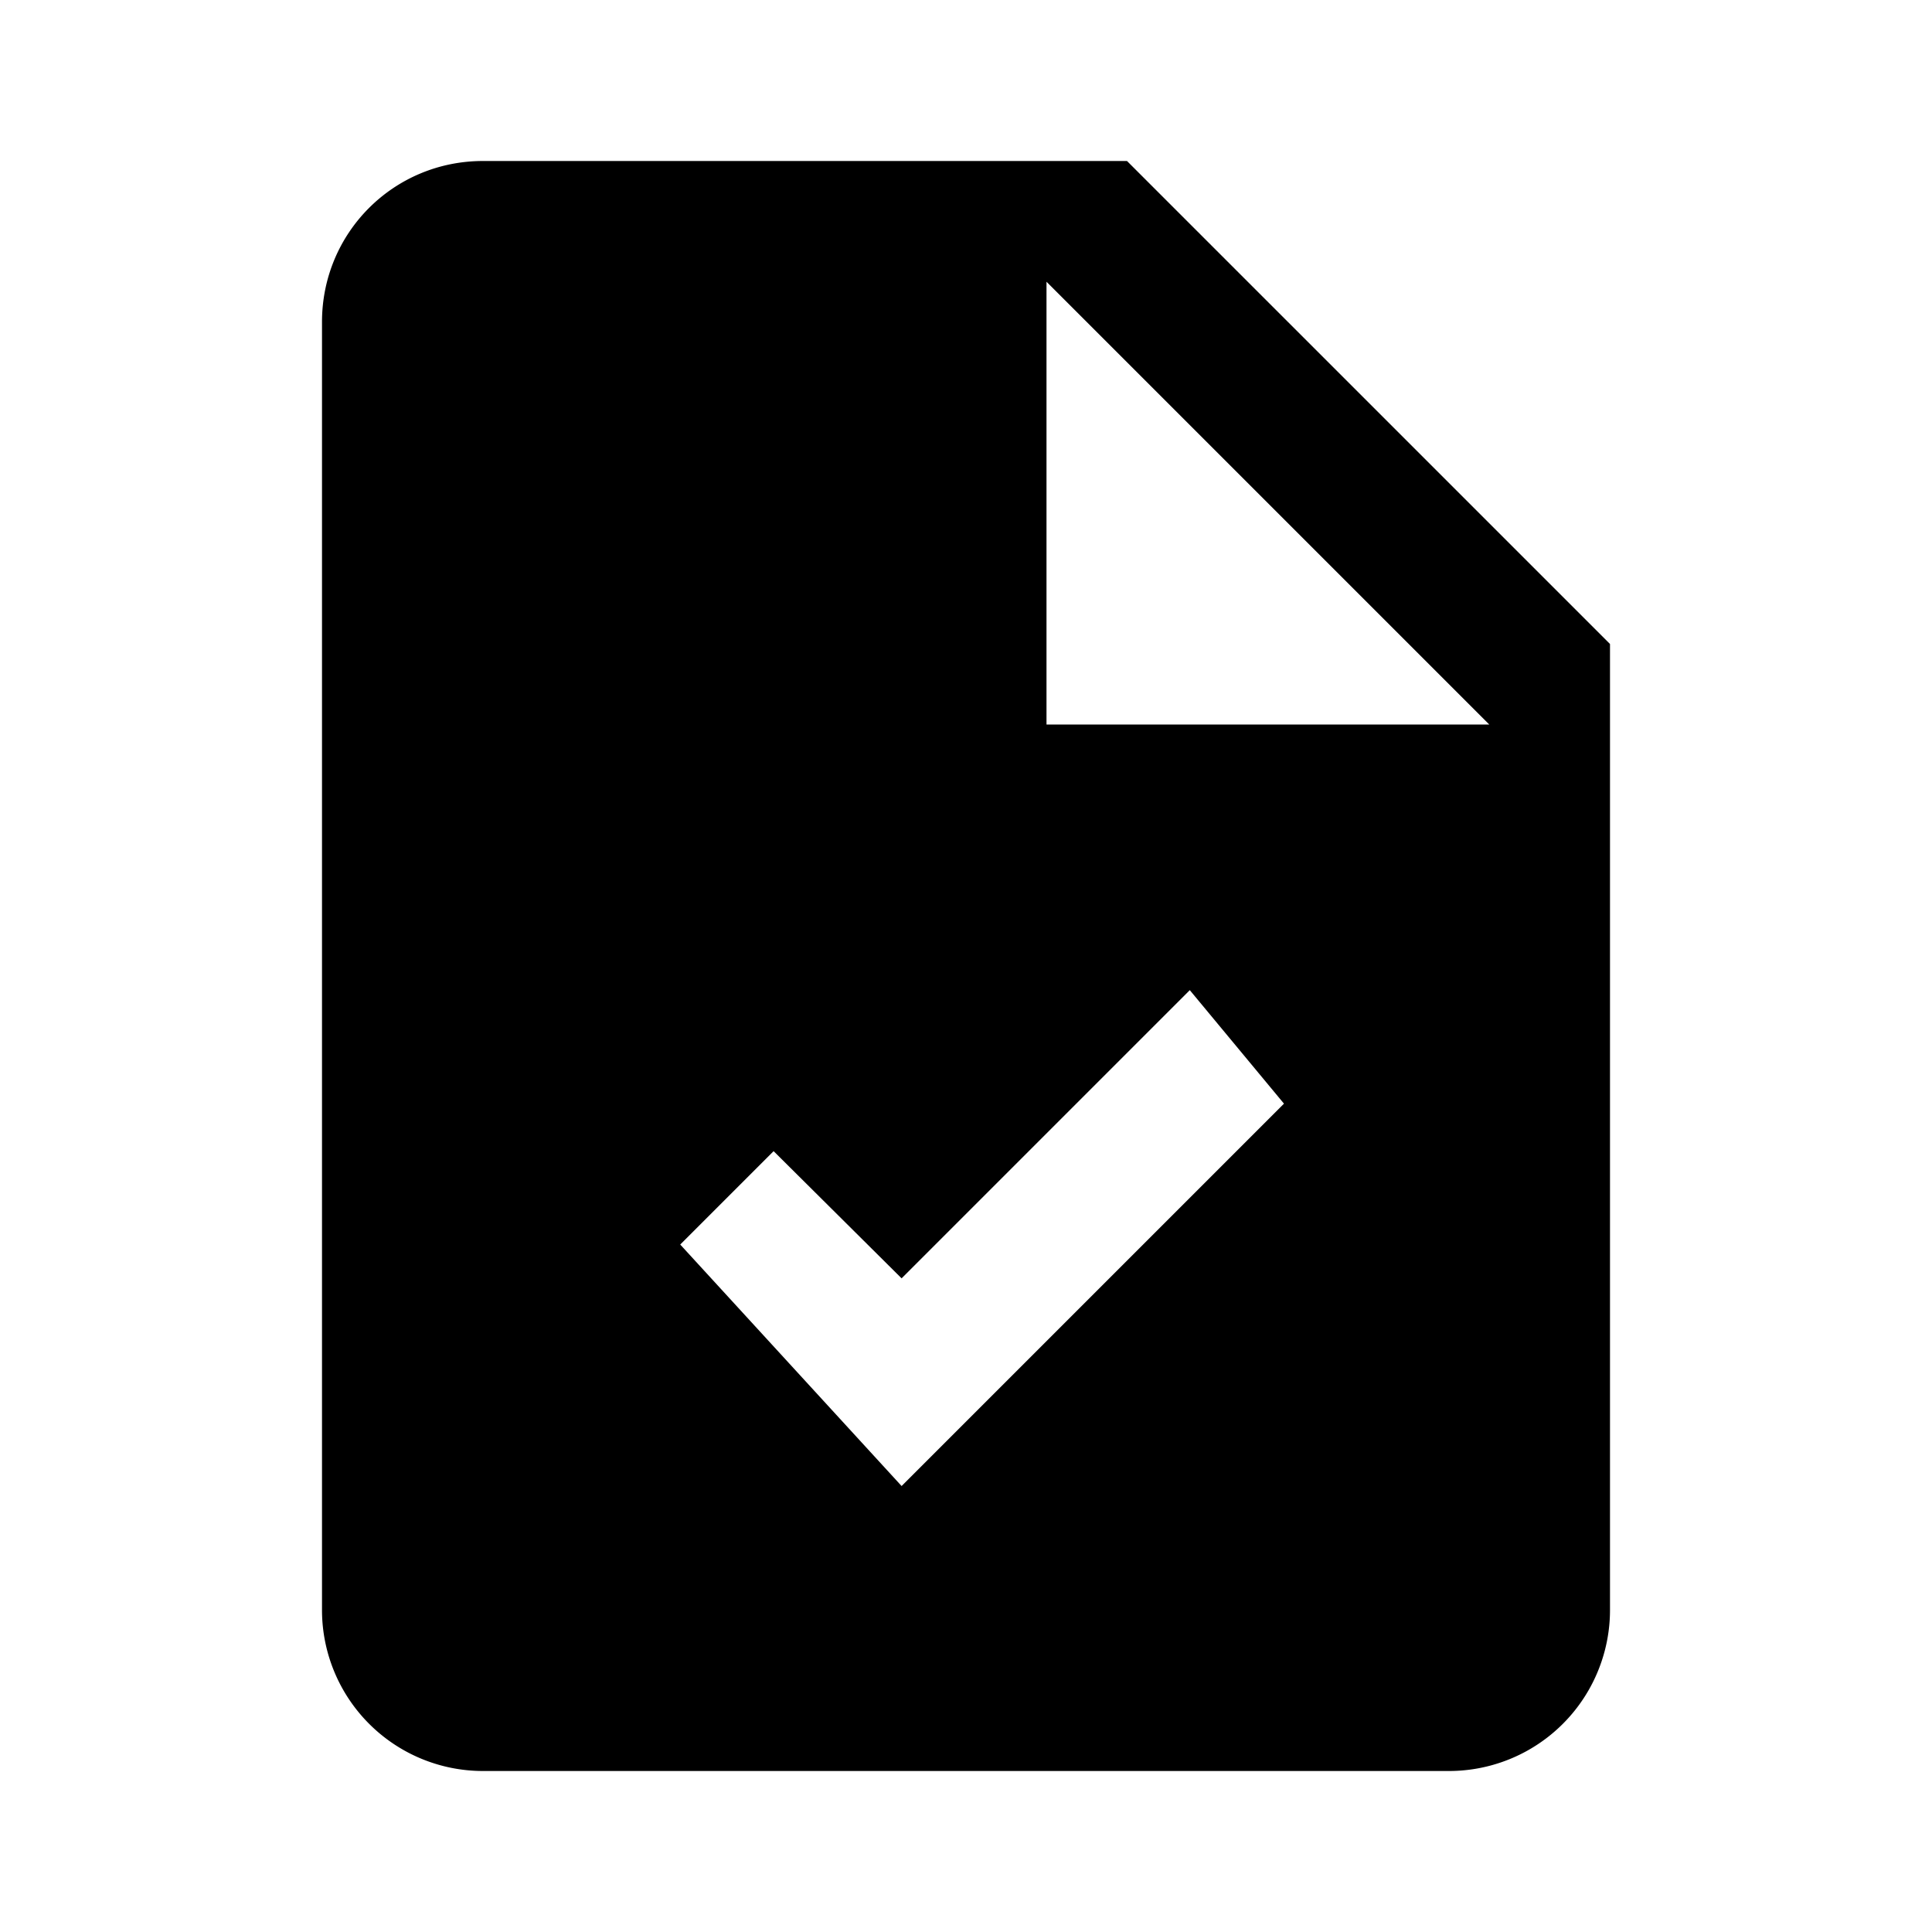
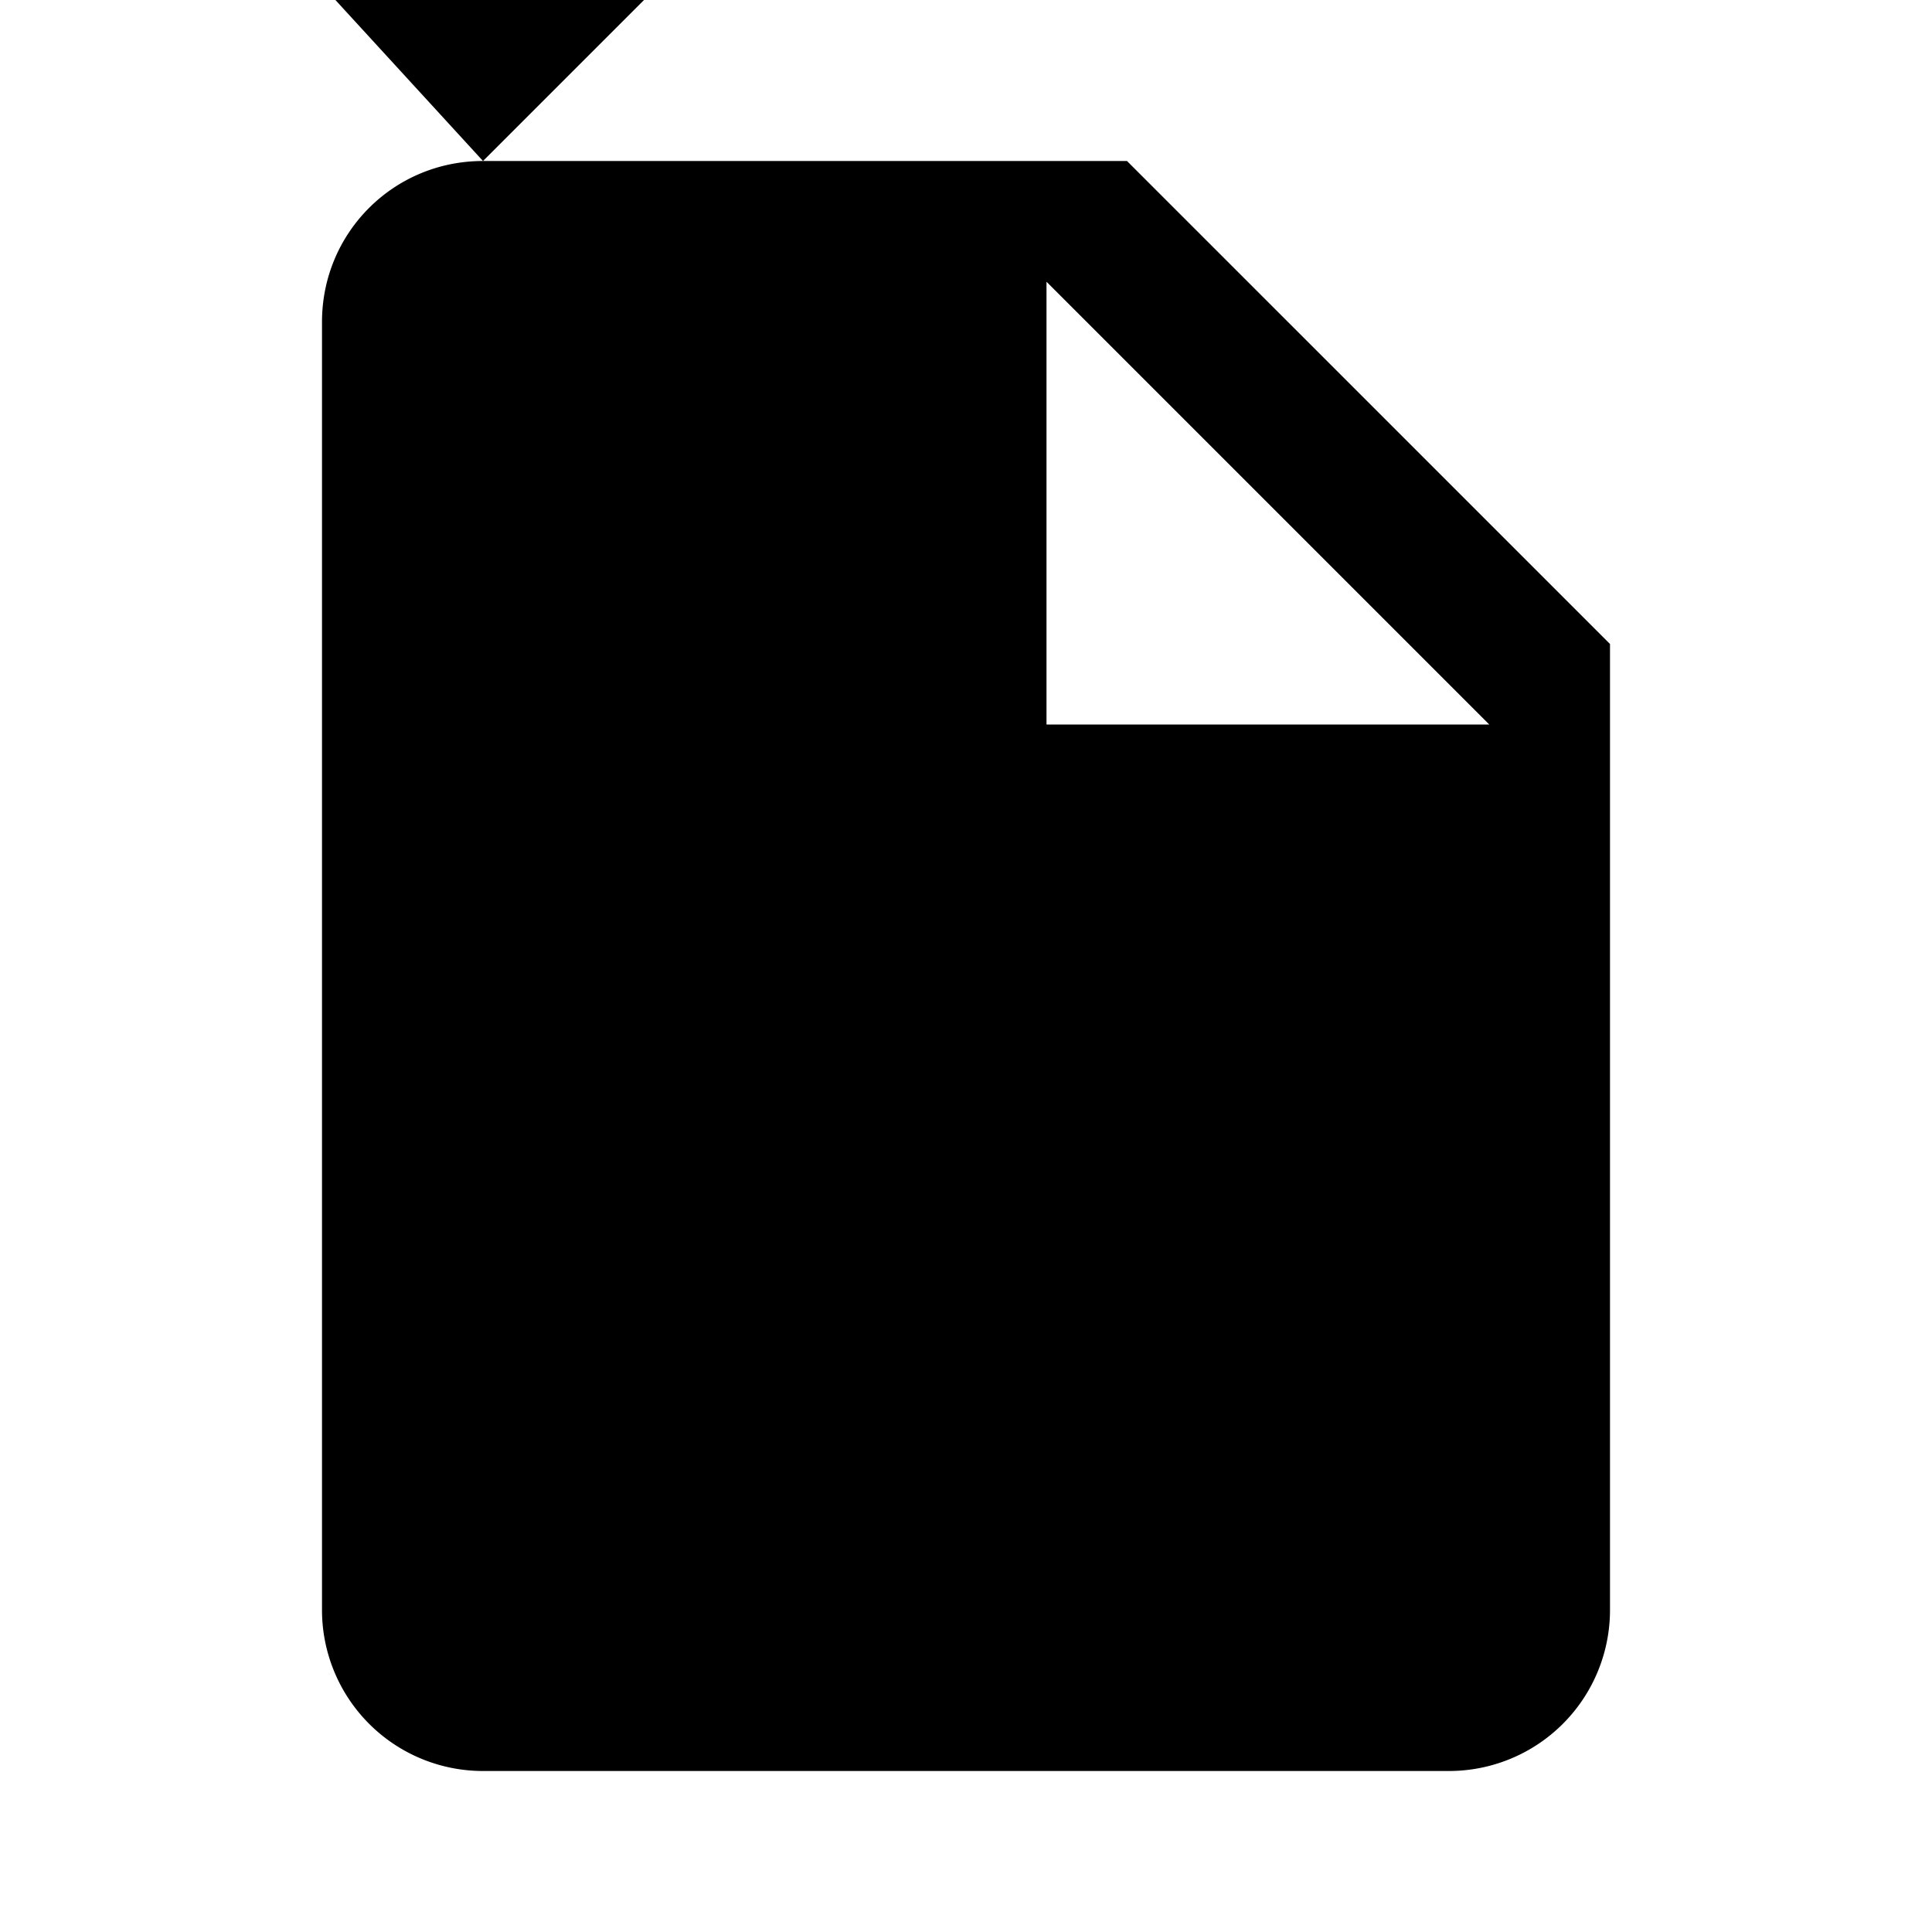
<svg xmlns="http://www.w3.org/2000/svg" viewBox="0 0 24 24">
-   <path d="M13 9h5.5L13 3.5V9M6 2h8l6 6v12a2 2 0 01-2 2H6a2 2 0 01-2-2V4c0-1.11.89-2 2-2m5.2 16.46l4.75-4.75-1.17-1.41-3.58 3.58-1.59-1.58-1.16 1.16 2.75 3z" />
+   <path d="M13 9h5.5L13 3.5V9M6 2h8l6 6v12a2 2 0 01-2 2H6a2 2 0 01-2-2V4c0-1.11.89-2 2-2l4.75-4.75-1.17-1.41-3.58 3.58-1.59-1.58-1.16 1.16 2.75 3z" />
</svg>